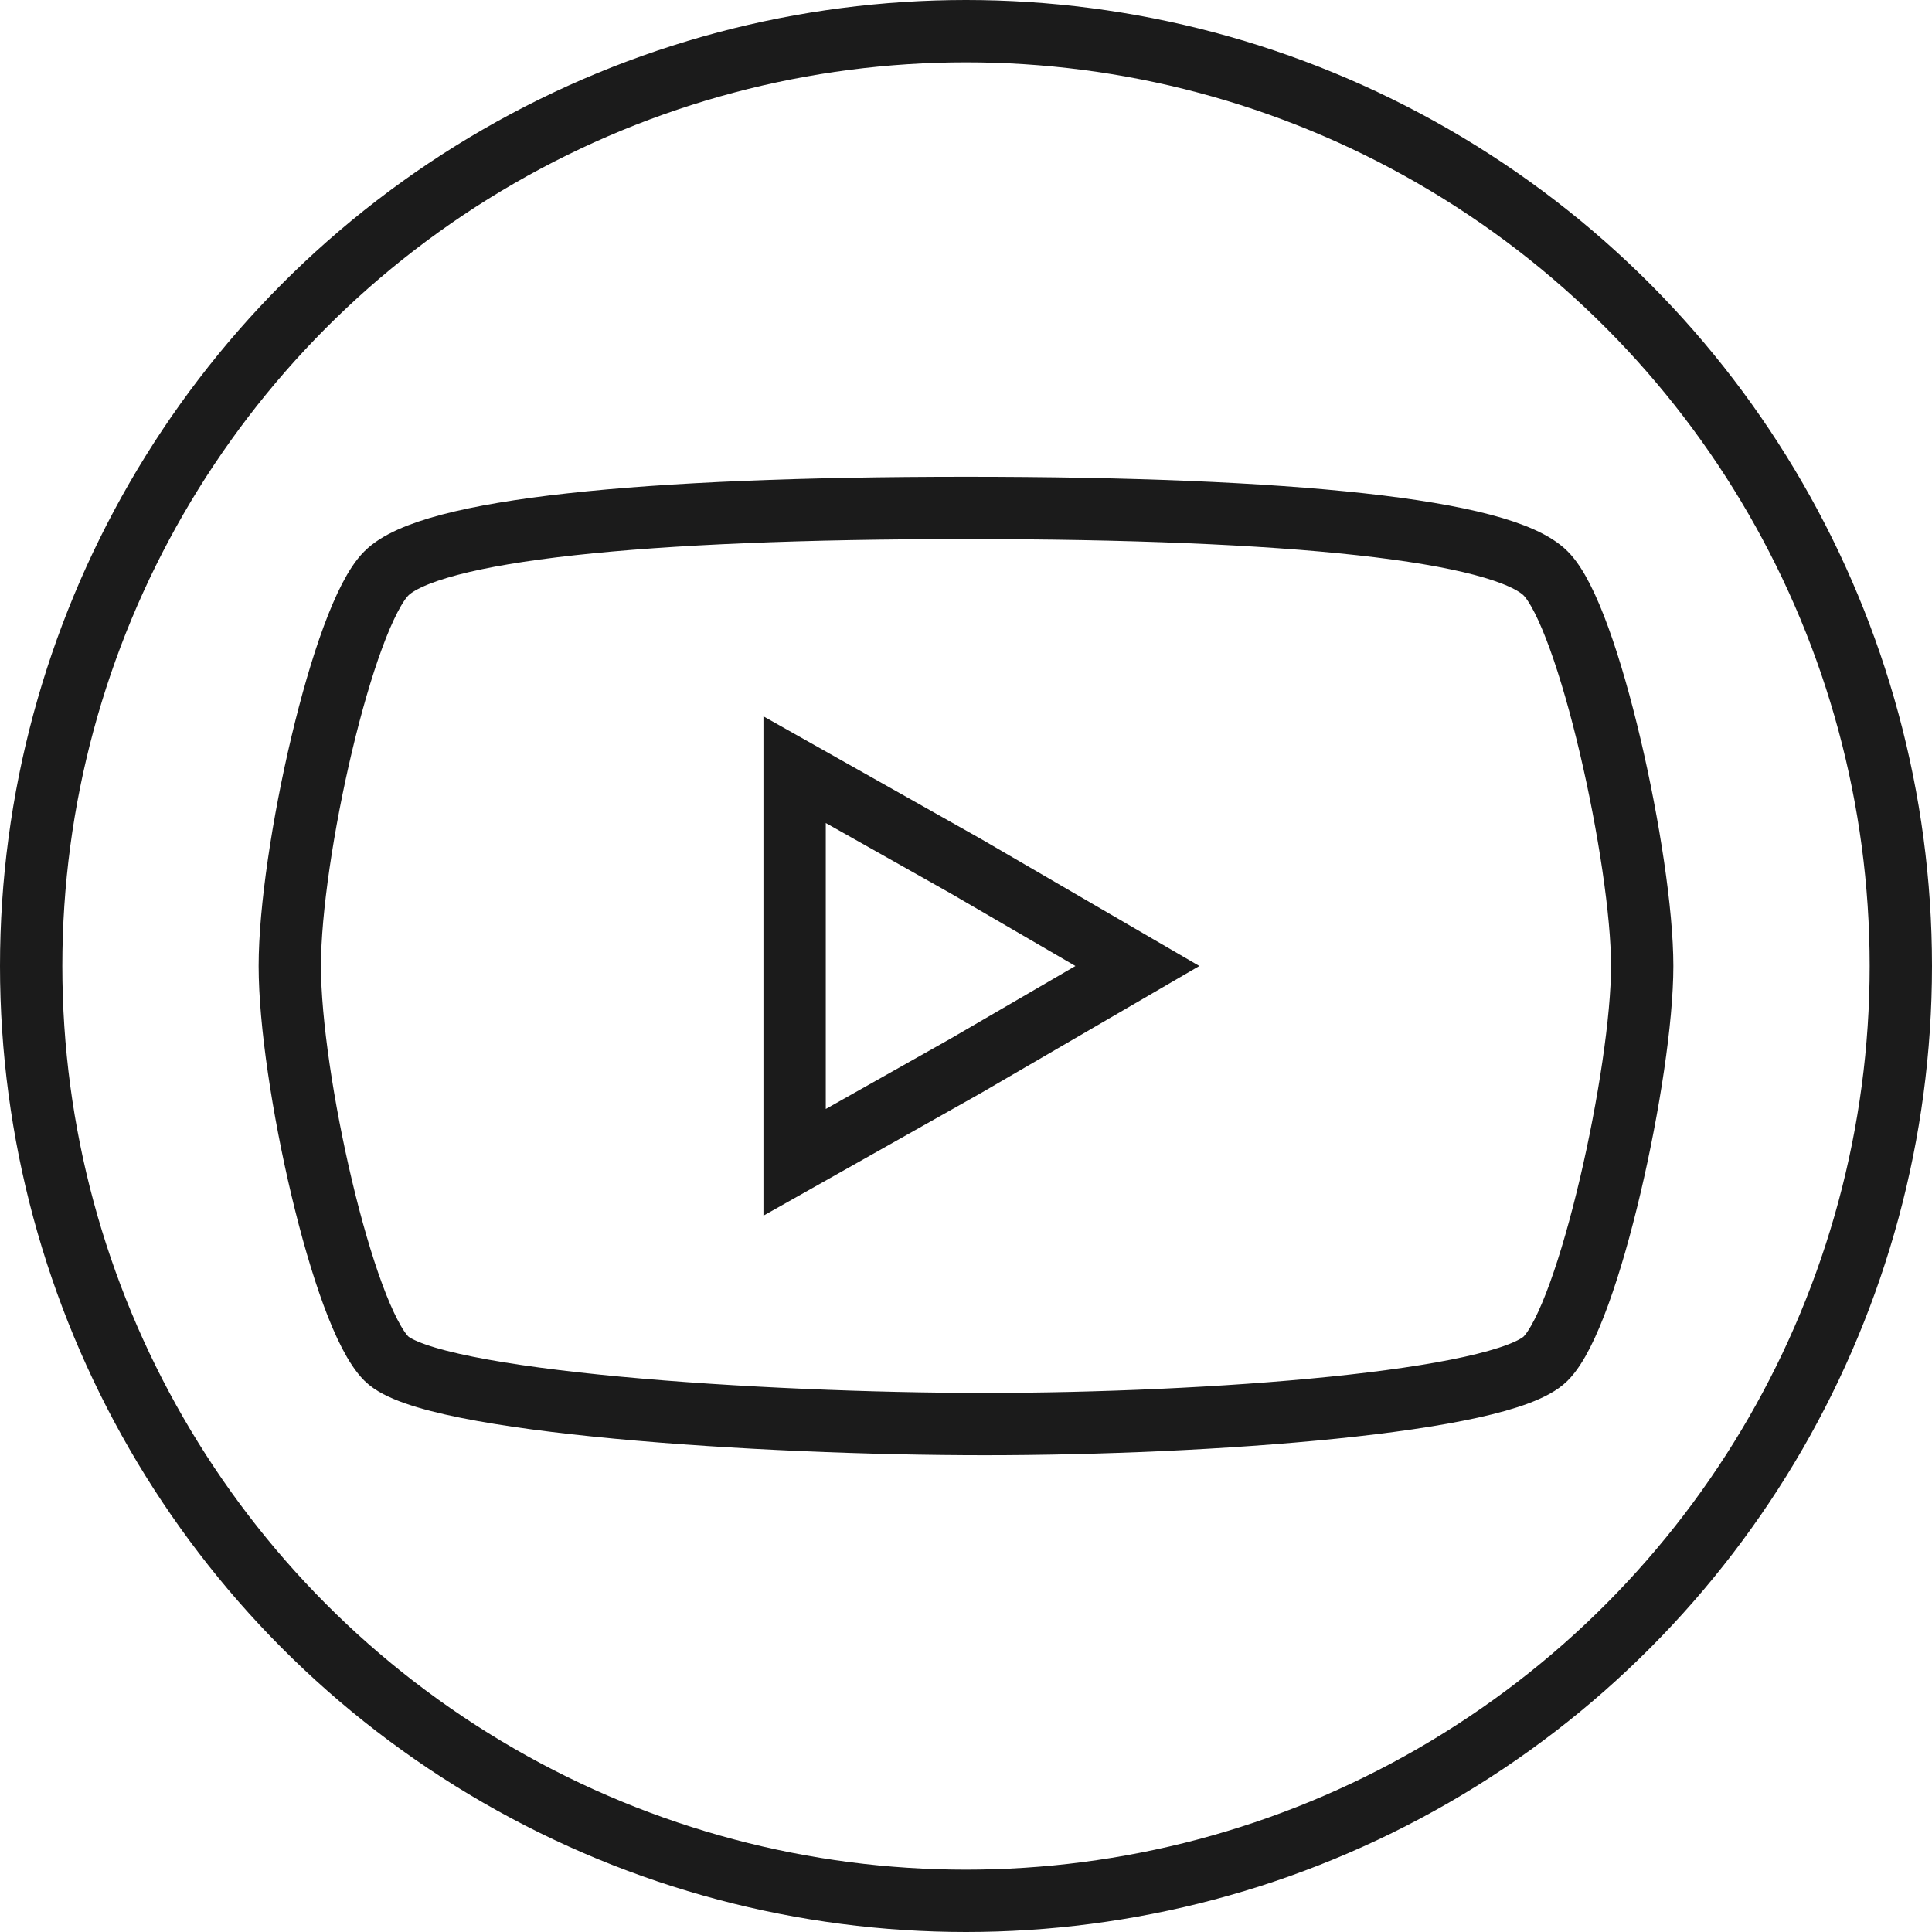
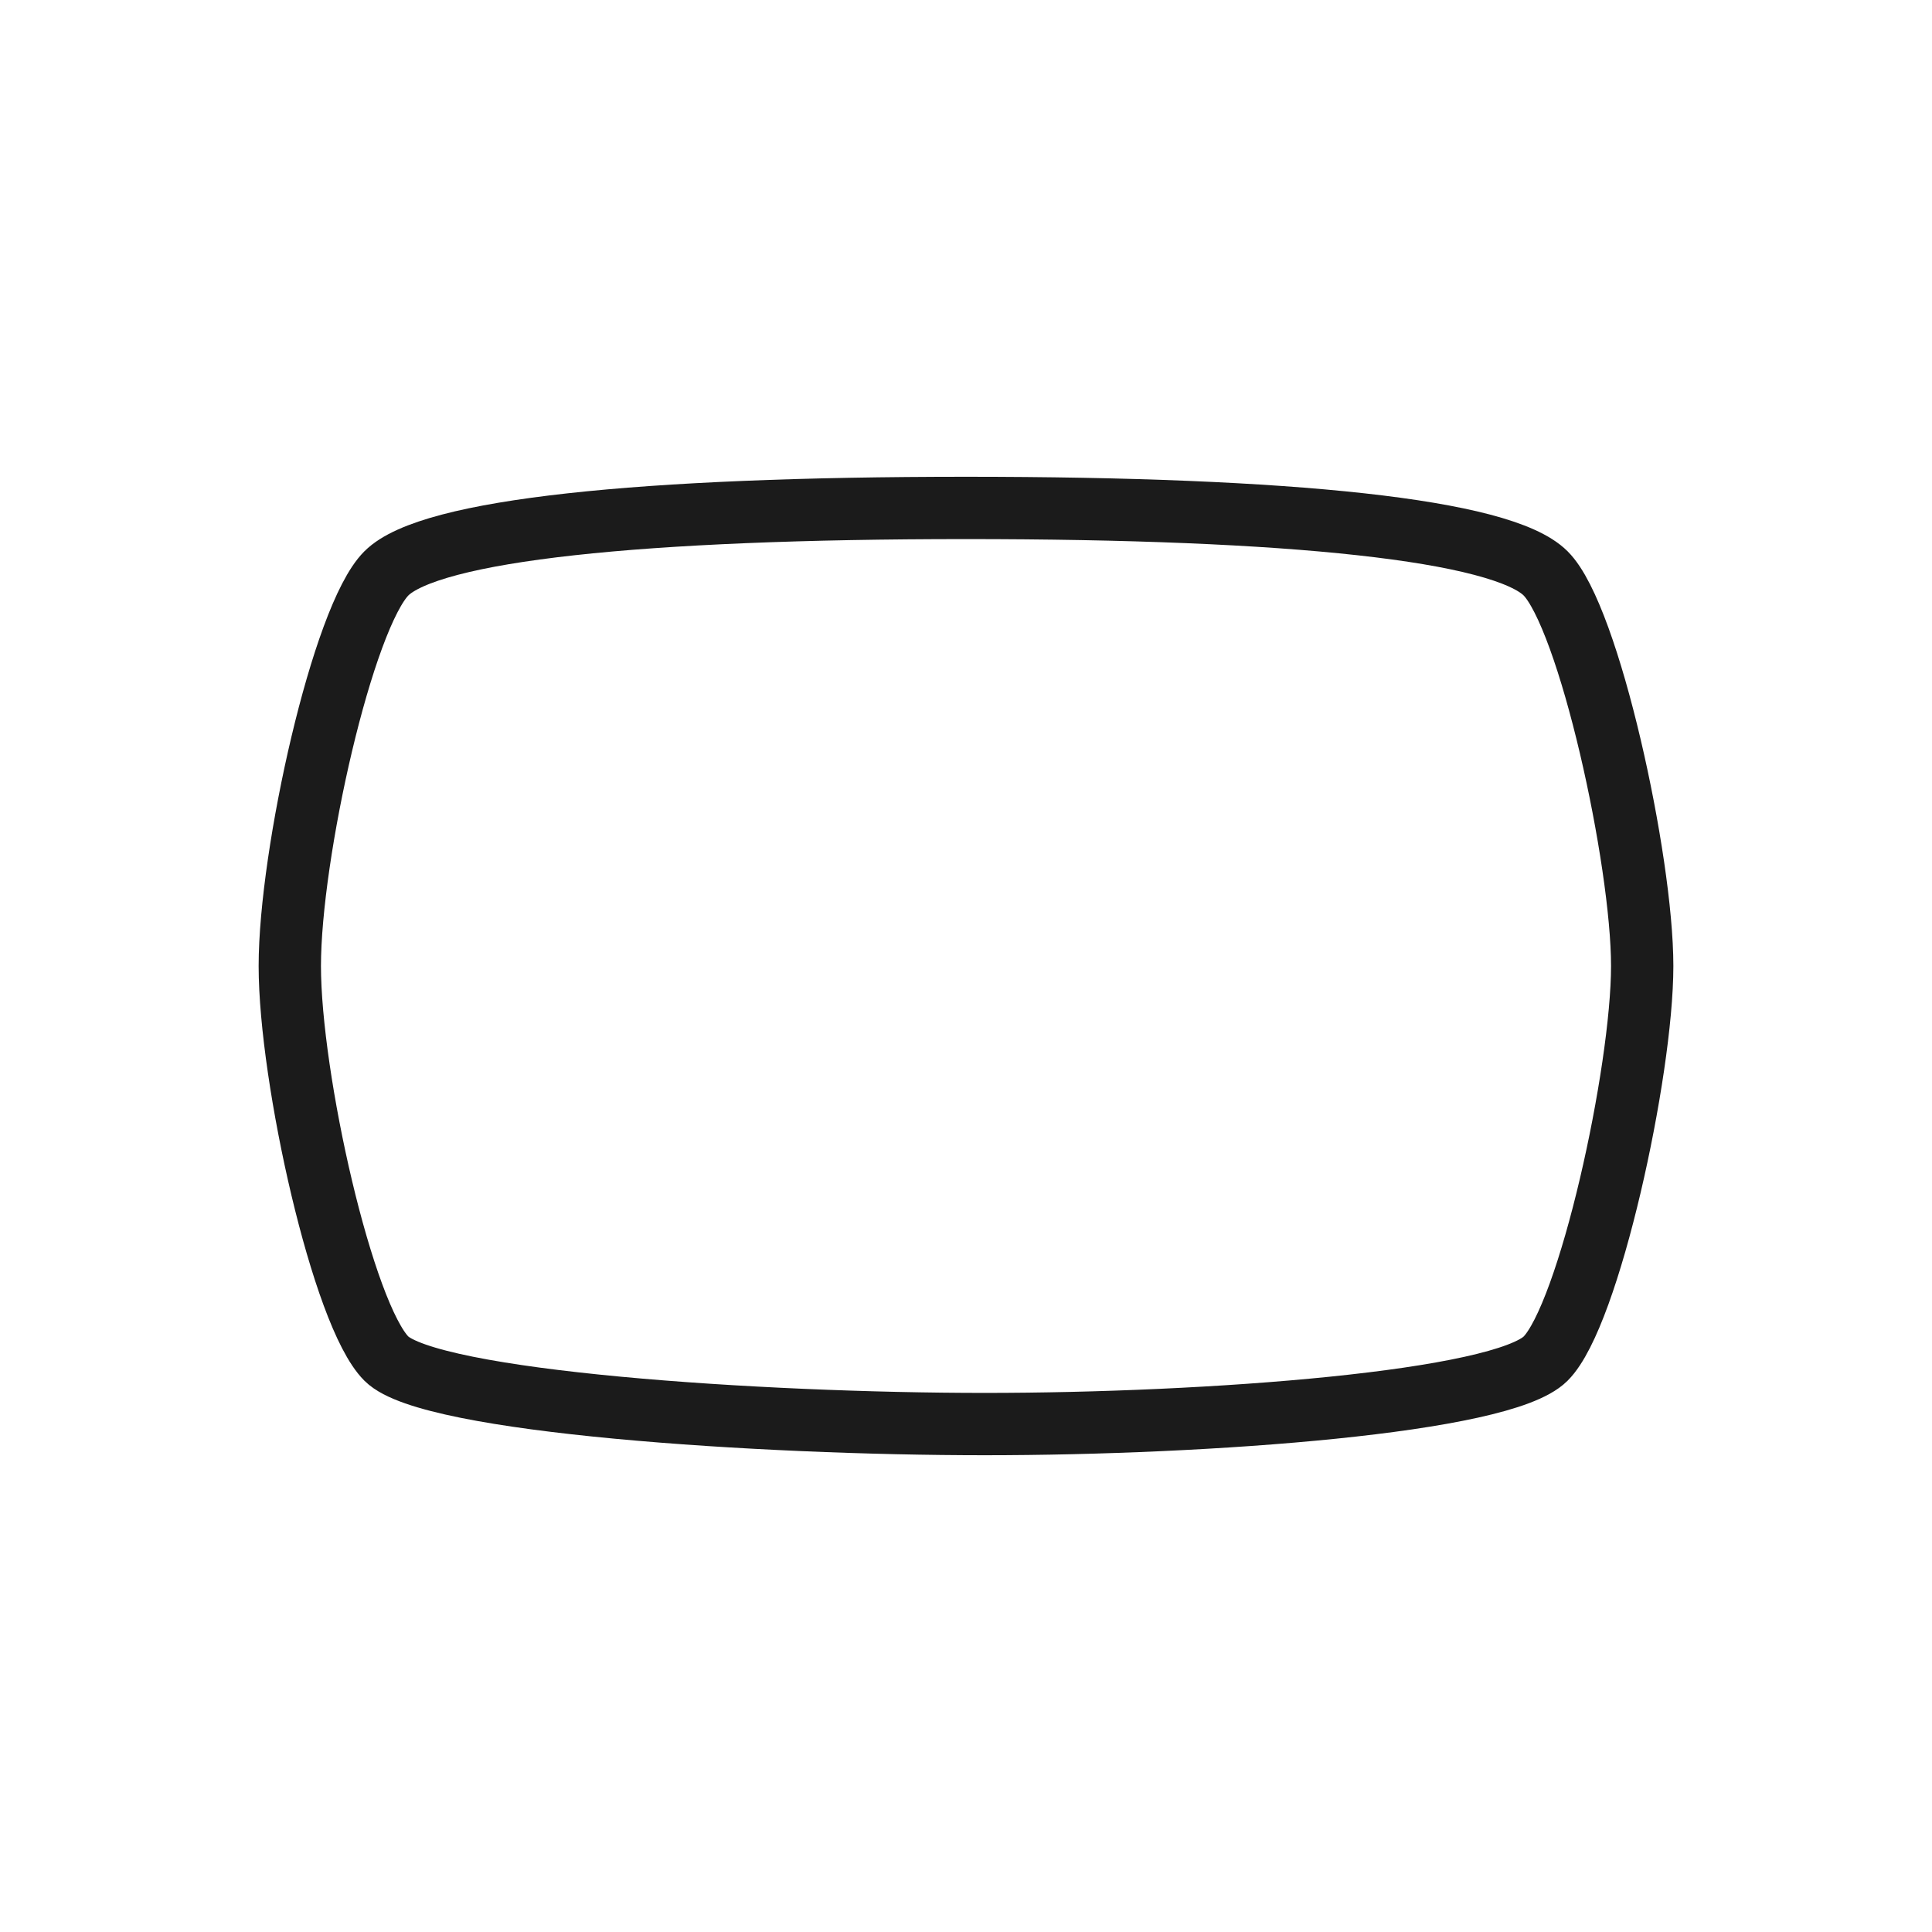
<svg xmlns="http://www.w3.org/2000/svg" id="Слой_1" x="0px" y="0px" viewBox="0 0 62 62" style="enable-background:new 0 0 62 62;" xml:space="preserve">
  <style type="text/css"> .st0{fill:none;stroke:#1B1B1B;stroke-width:2;stroke-miterlimit:10;} </style>
-   <circle class="st0" cx="31" cy="31" r="30" />
  <path class="st0" d="M31.6,45.7c-7.2,0-17.8-0.7-19.2-2.1s-3.1-9-3.1-12.6s1.7-11.2,3.1-12.6c1.4-1.4,8.2-2.1,18.6-2.1 s17.2,0.7,18.6,2.1c1.4,1.4,3.1,9.2,3.1,12.6S51,42.2,49.6,43.6S38.8,45.7,31.6,45.7z" />
-   <polygon class="st0" points="25.5,24.7 31,27.8 36.5,31 31,34.2 25.5,37.3 25.5,31 " />
</svg>